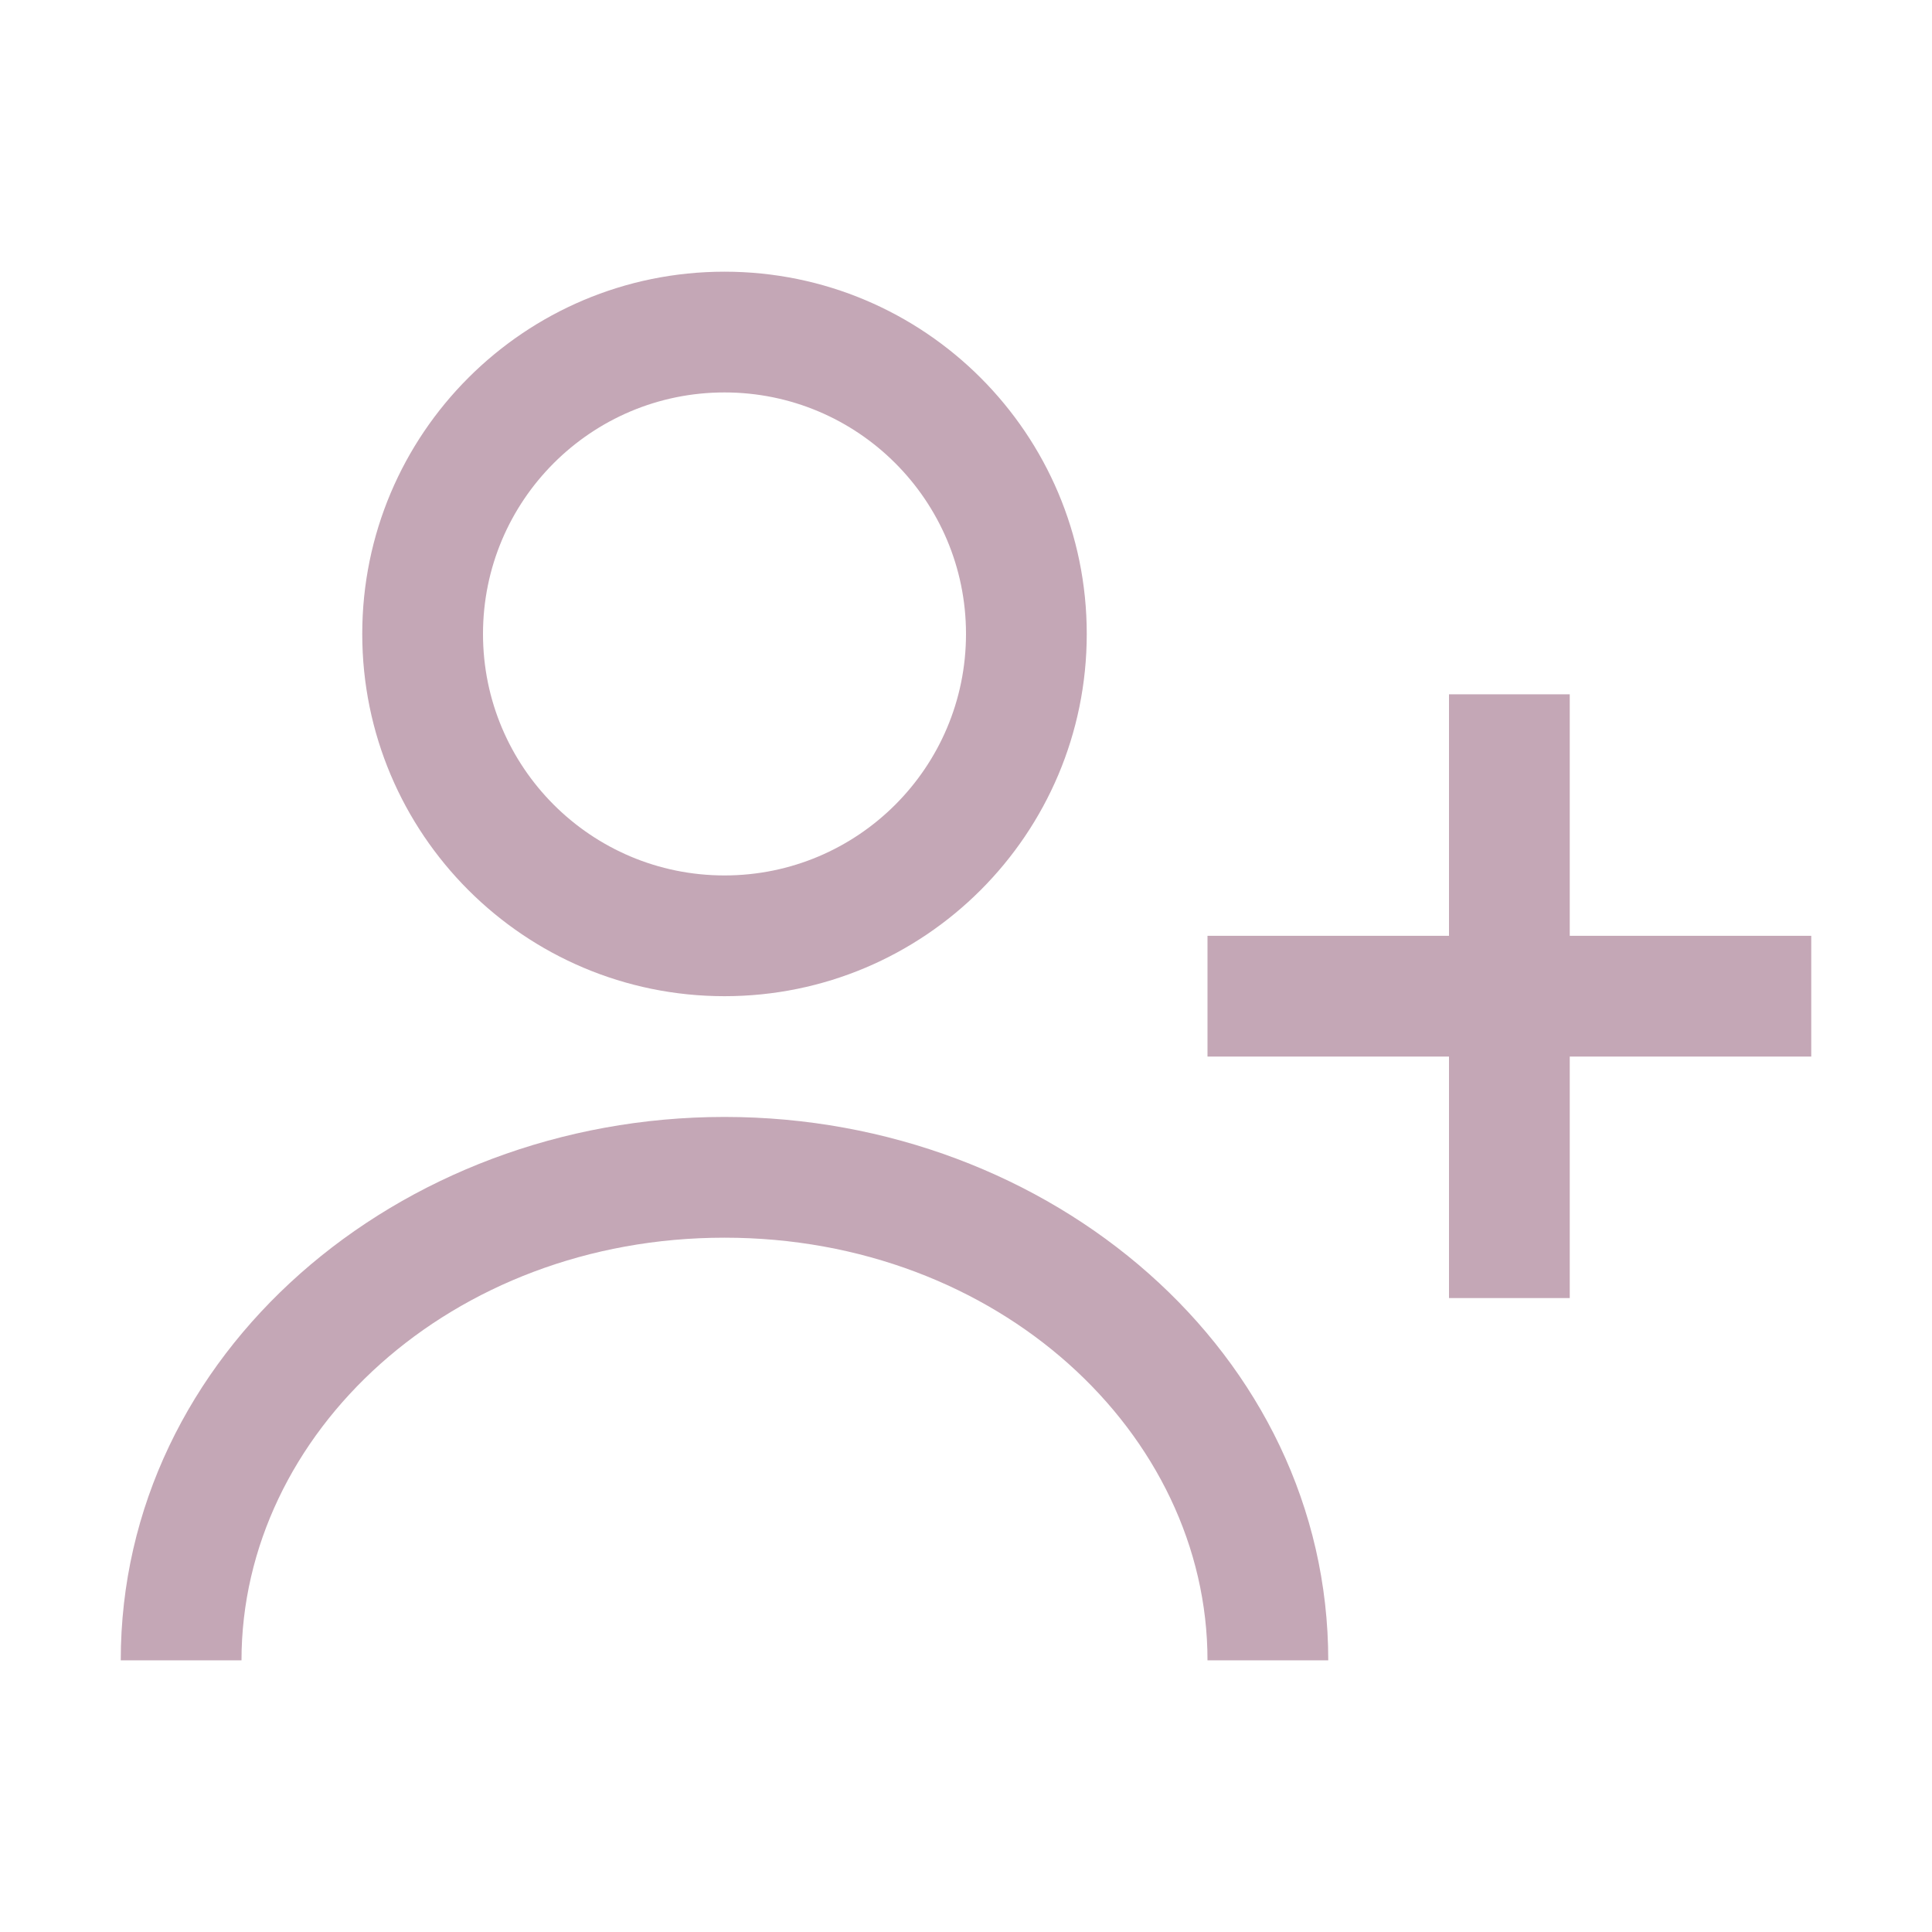
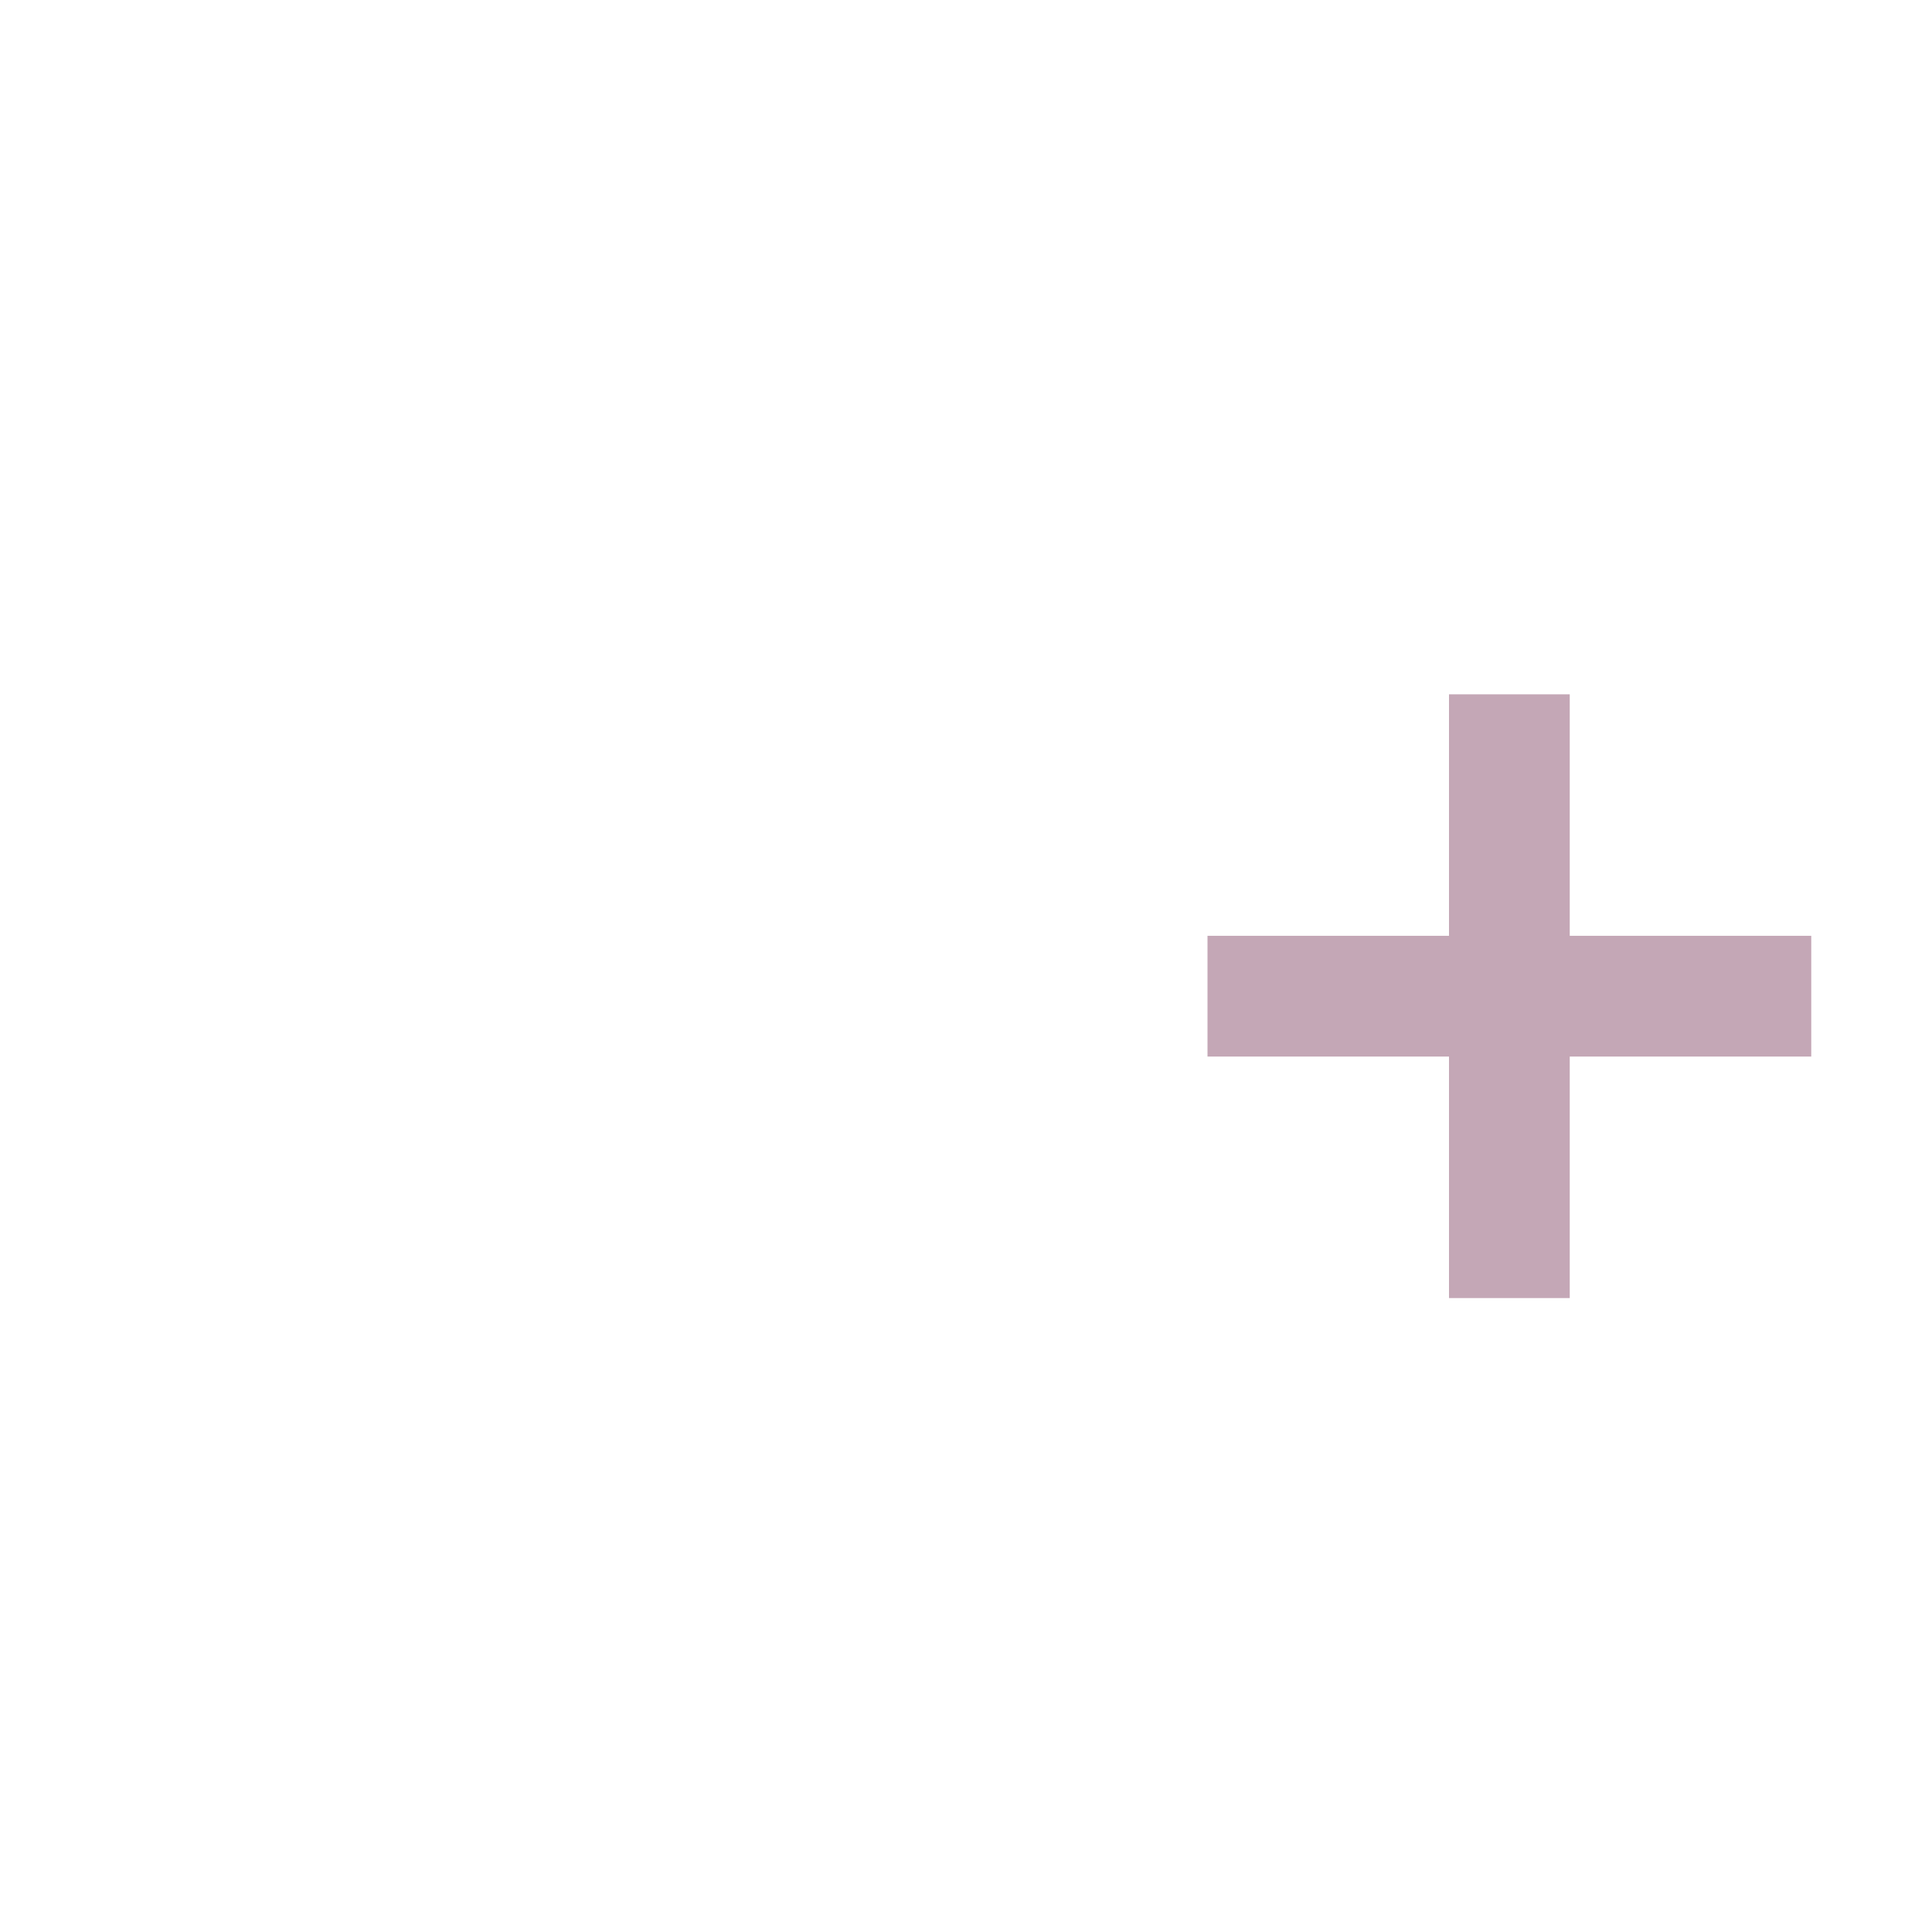
<svg xmlns="http://www.w3.org/2000/svg" width="24" height="24" viewBox="0 0 24 24" fill="none">
-   <path fill-rule="evenodd" clip-rule="evenodd" d="M4.5 7.875C4.5 5.39 6.515 3.375 9 3.375C11.485 3.375 13.5 5.39 13.5 7.875C13.5 10.36 11.485 12.375 9 12.375C6.515 12.375 4.5 10.36 4.5 7.875ZM9 4.875C7.343 4.875 6 6.218 6 7.875C6 9.532 7.343 10.875 9 10.875C10.657 10.875 12 9.532 12 7.875C12 6.218 10.657 4.875 9 4.875Z" fill="#C4A7B6" />
  <path d="M18 13.125V16.125H19.5V13.125H22.5V11.625H19.5V8.625H18V11.625H15V13.125H18Z" fill="#C4A7B6" />
-   <path d="M3 20.625C3 17.806 5.601 15.375 9 15.375C12.399 15.375 15 17.806 15 20.625H16.5C16.5 16.817 13.057 13.875 9 13.875C4.943 13.875 1.5 16.817 1.5 20.625H3Z" fill="#C4A7B6" />
</svg>